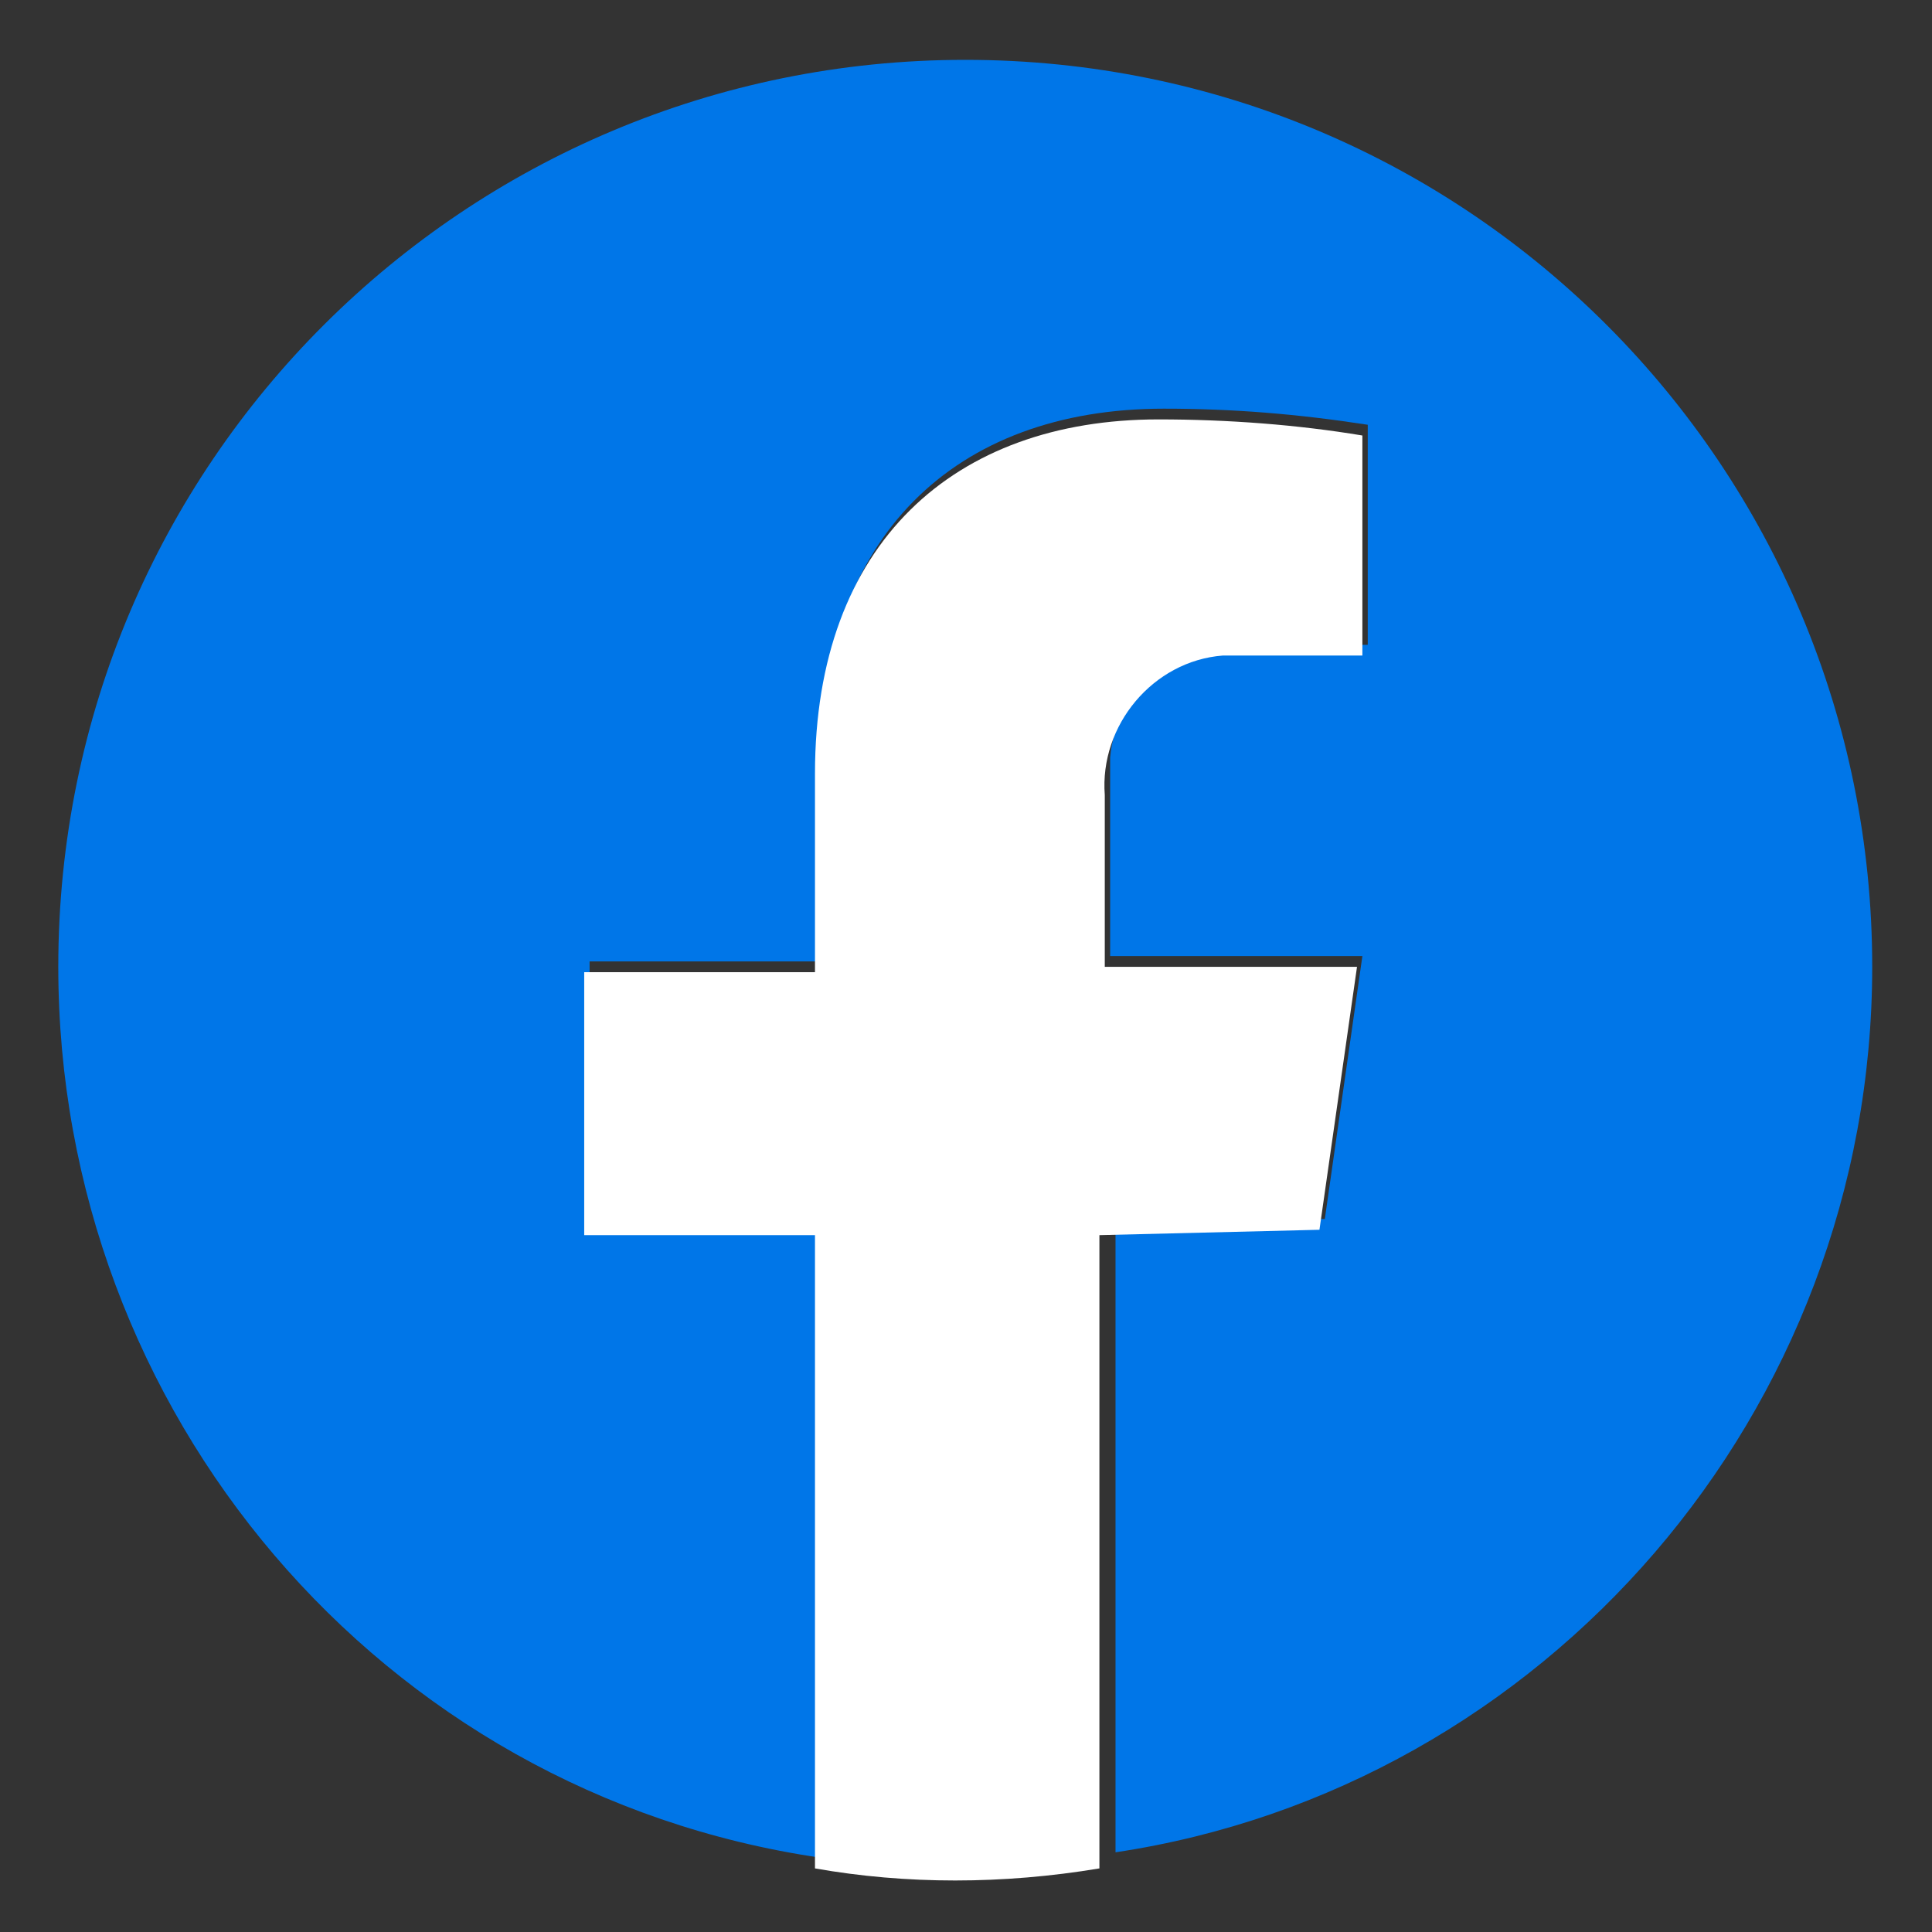
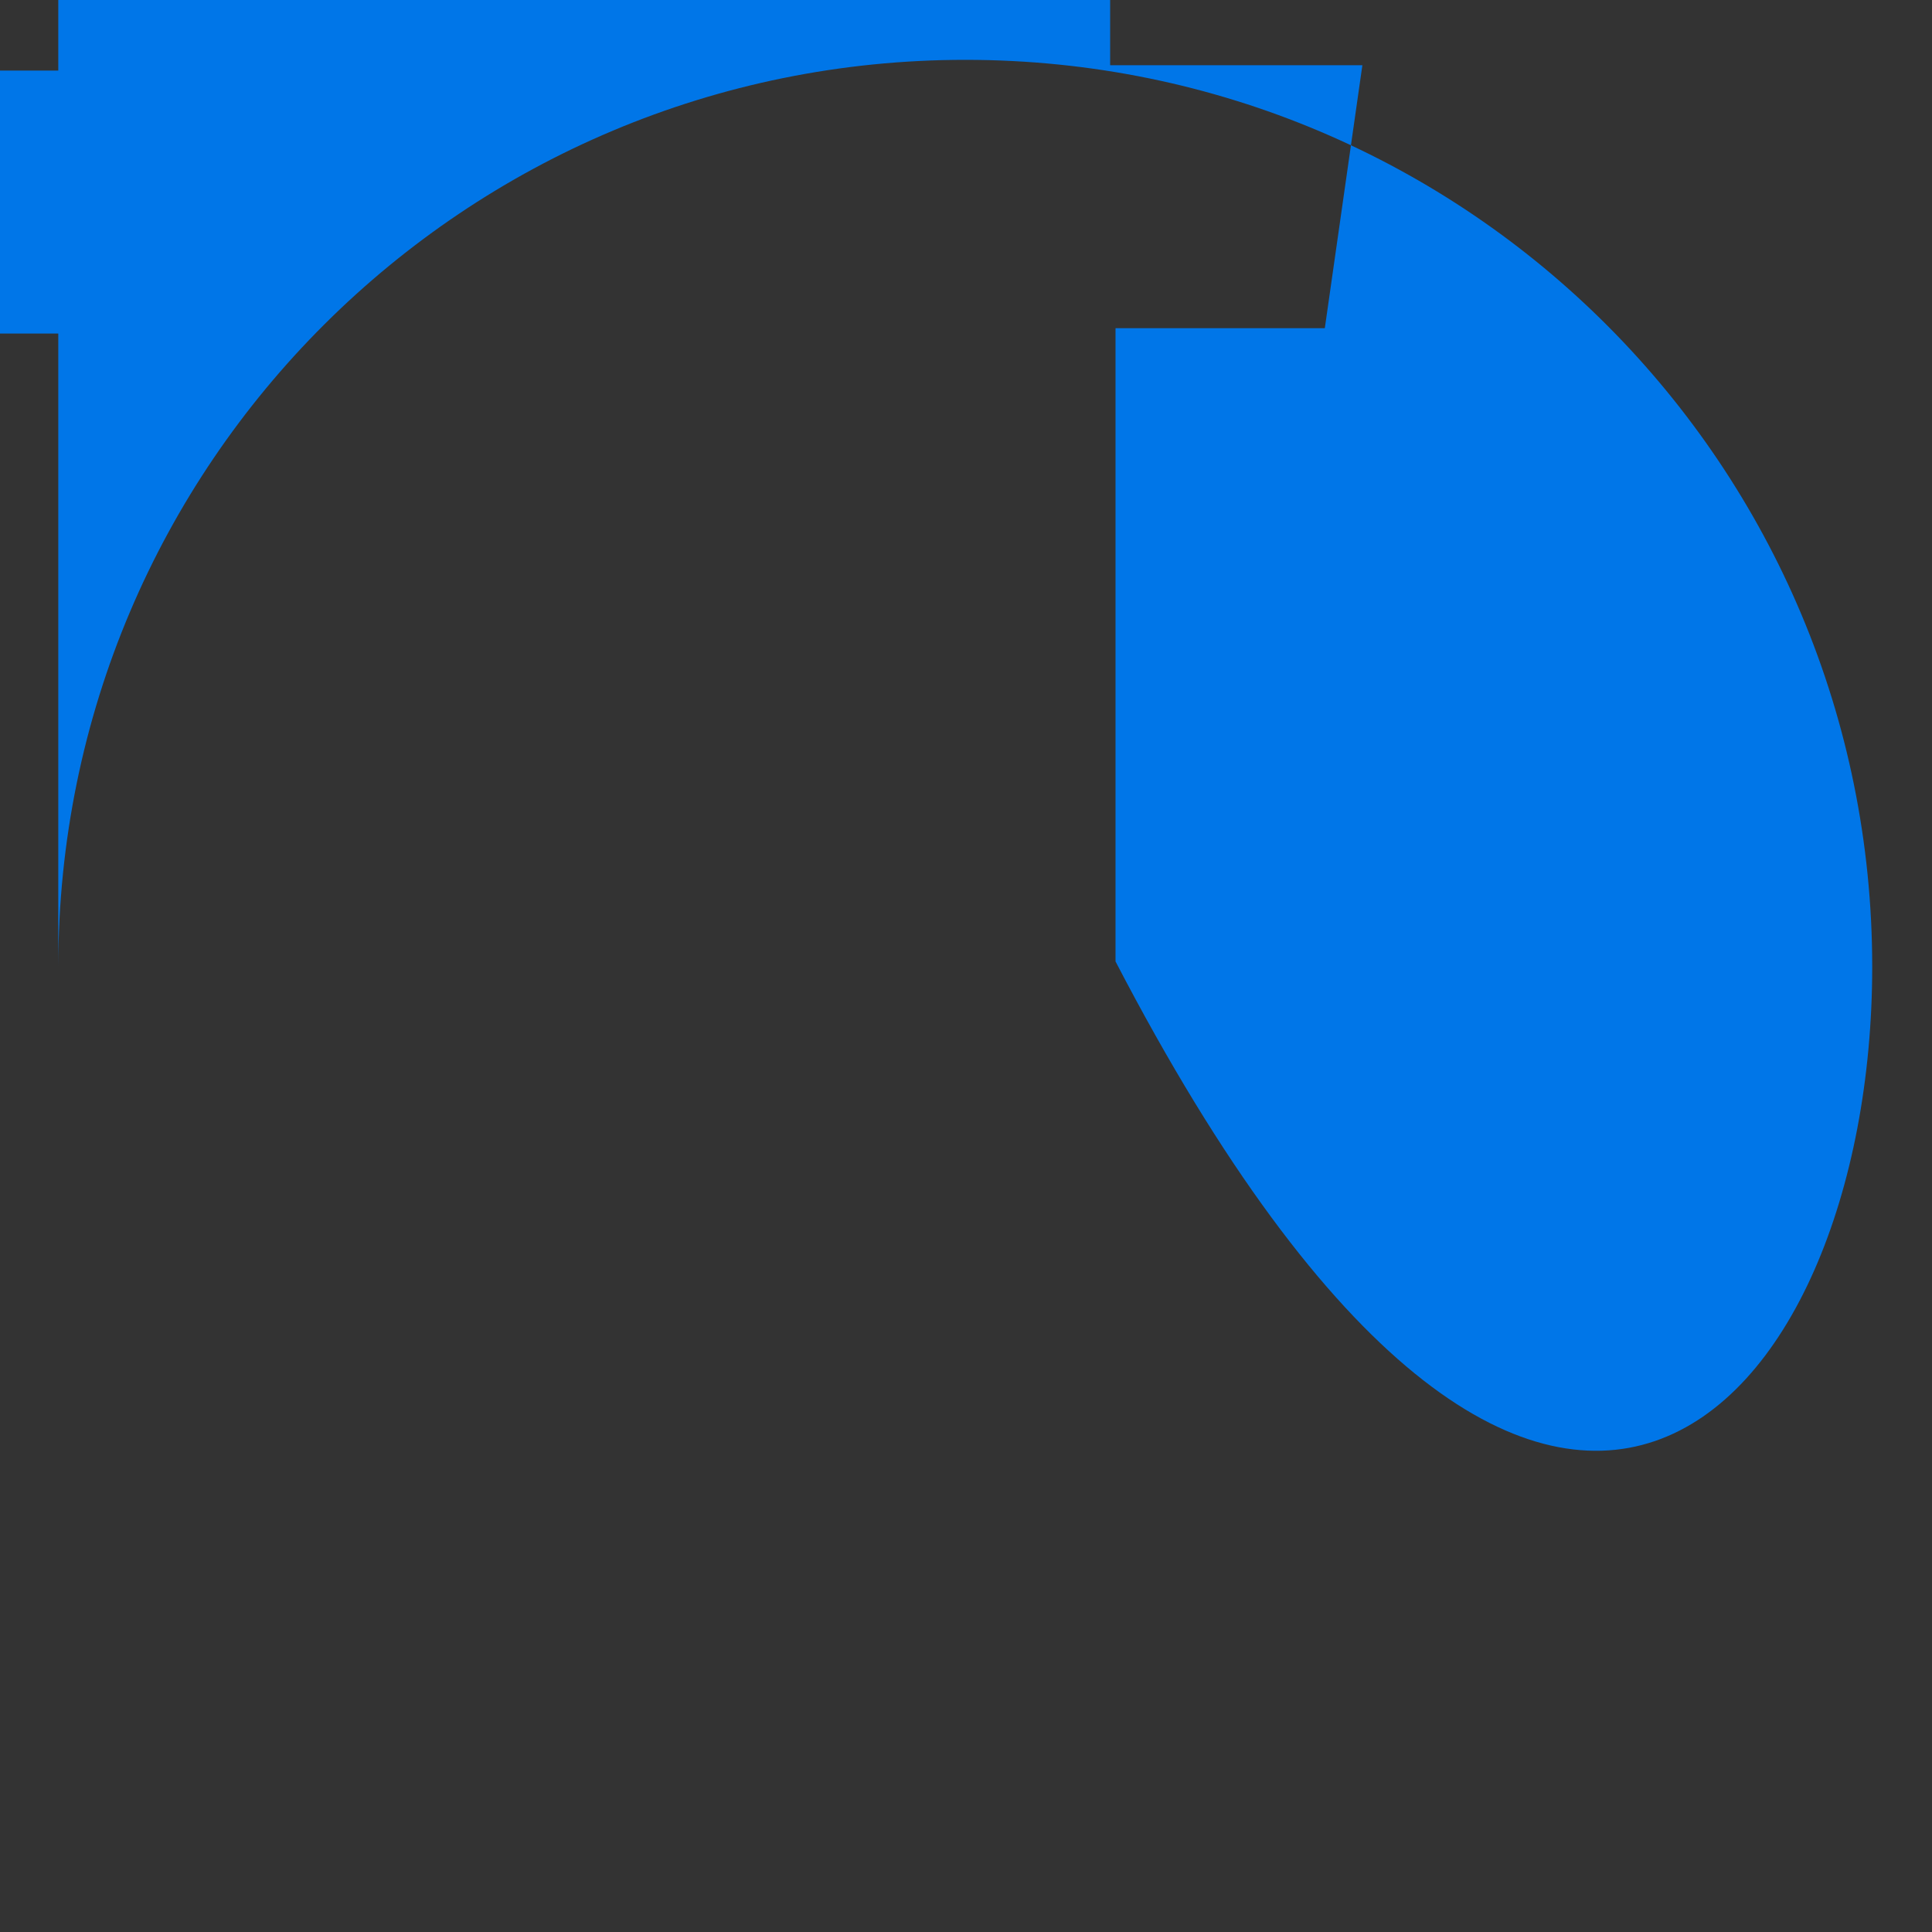
<svg xmlns="http://www.w3.org/2000/svg" version="1.1" id="Layer_1" x="0px" y="0px" viewBox="0 0 36 36" style="enable-background:new 0 0 36 36;" xml:space="preserve">
  <rect x="0" y="0" width="36" height="36" fill="#333333" stroke="none" />
  <style type="text/css">
	.st0{fill:#0076E8;}
	.st1{fill:#FFFFFF;}
</style>
  <g id="Group_2720" transform="translate(-260.614 -1013.785)">
-     <path id="Path_3419" class="st0" d="M295.5,1031.8c0-9.3-7.5-16.9-16.9-16.9c-9.3,0-16.9,7.5-16.9,16.9c0,8.3,6,15.4,14.2,16.6   v-11.8h-4.3v-4.9h4.3v-3.7c0-4.2,2.5-6.6,6.4-6.6c1.3,0,2.5,0.1,3.8,0.3v4.1H284c-1.3-0.2-2.6,0.8-2.7,2.1c0,0.2,0,0.4,0,0.5v3.2   h4.7l-0.7,4.9h-3.9v11.8C289.4,1047.1,295.5,1040.1,295.5,1031.8" />
-     <path id="Path_3421" class="st1" d="M285.2,1036.7l0.7-4.9h-4.7v-3.2c-0.1-1.3,0.9-2.5,2.2-2.6c0.2,0,0.4,0,0.5,0h2.1v-4.1   c-1.2-0.2-2.5-0.3-3.8-0.3c-3.8,0-6.4,2.3-6.4,6.6v3.7h-4.3v4.9h4.3v11.8c1.7,0.3,3.5,0.3,5.3,0v-11.8L285.2,1036.7z" />
+     <path id="Path_3419" class="st0" d="M295.5,1031.8c0-9.3-7.5-16.9-16.9-16.9c-9.3,0-16.9,7.5-16.9,16.9v-11.8h-4.3v-4.9h4.3v-3.7c0-4.2,2.5-6.6,6.4-6.6c1.3,0,2.5,0.1,3.8,0.3v4.1H284c-1.3-0.2-2.6,0.8-2.7,2.1c0,0.2,0,0.4,0,0.5v3.2   h4.7l-0.7,4.9h-3.9v11.8C289.4,1047.1,295.5,1040.1,295.5,1031.8" />
  </g>
</svg>